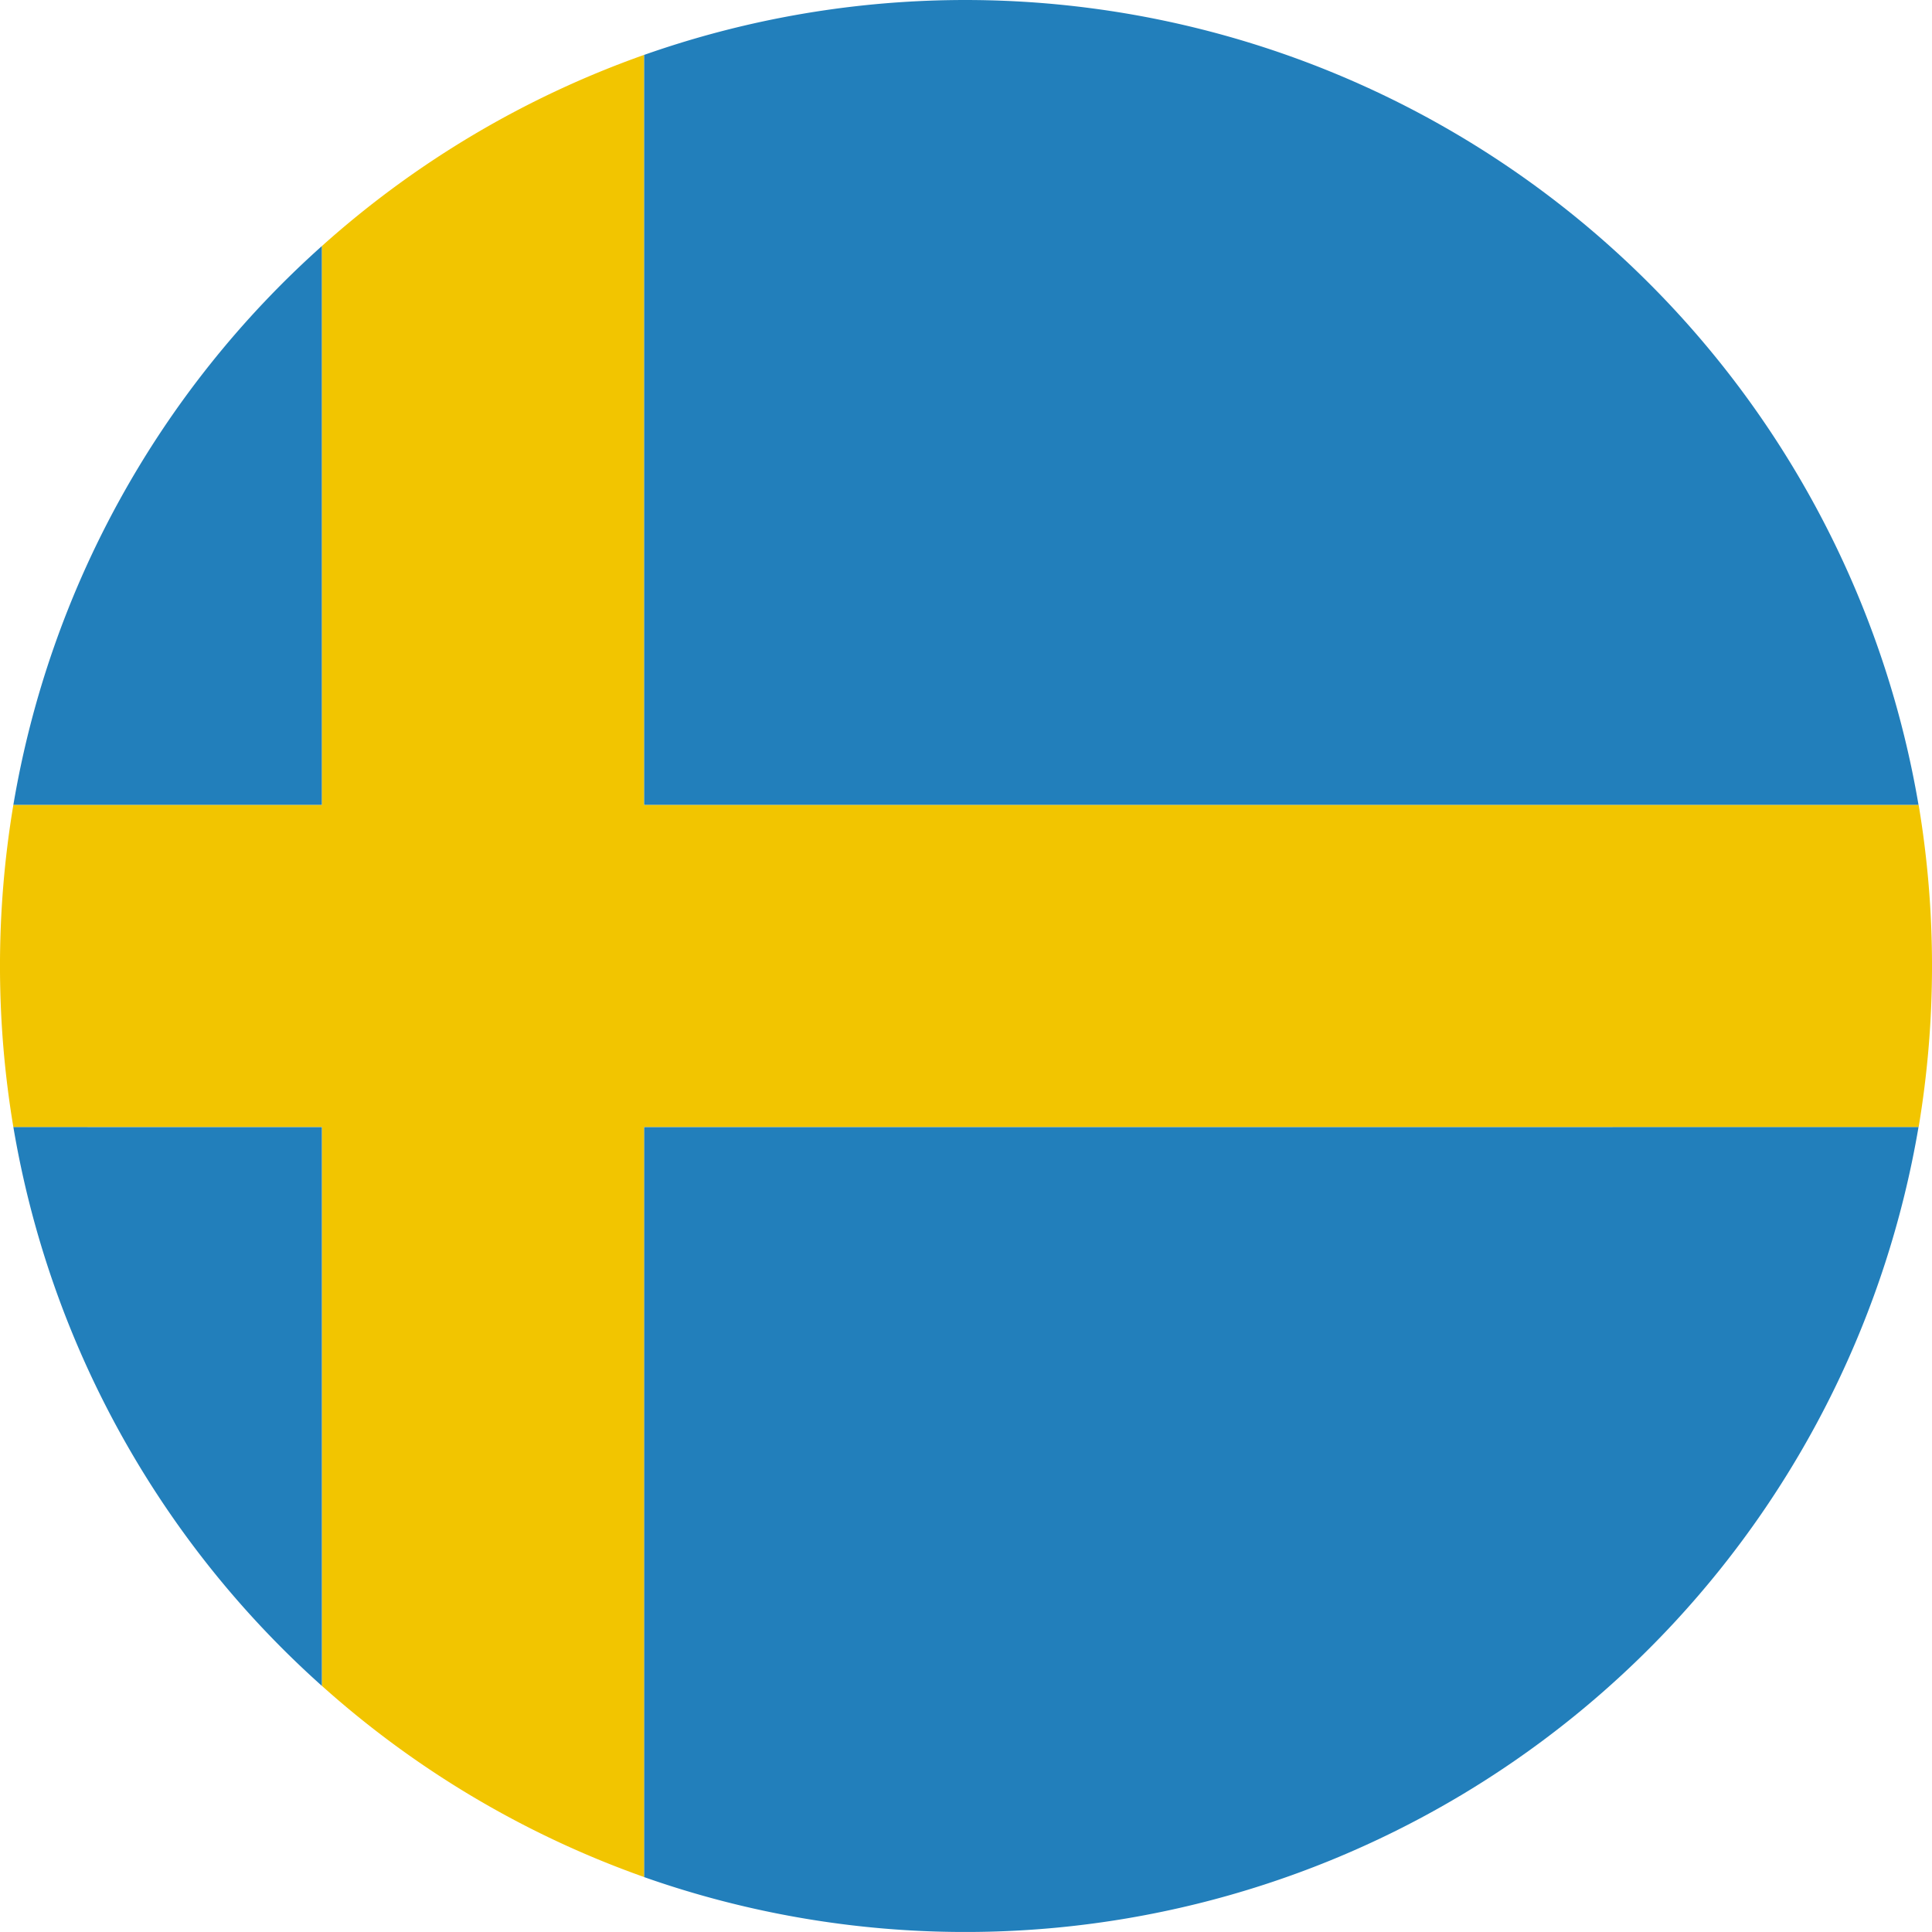
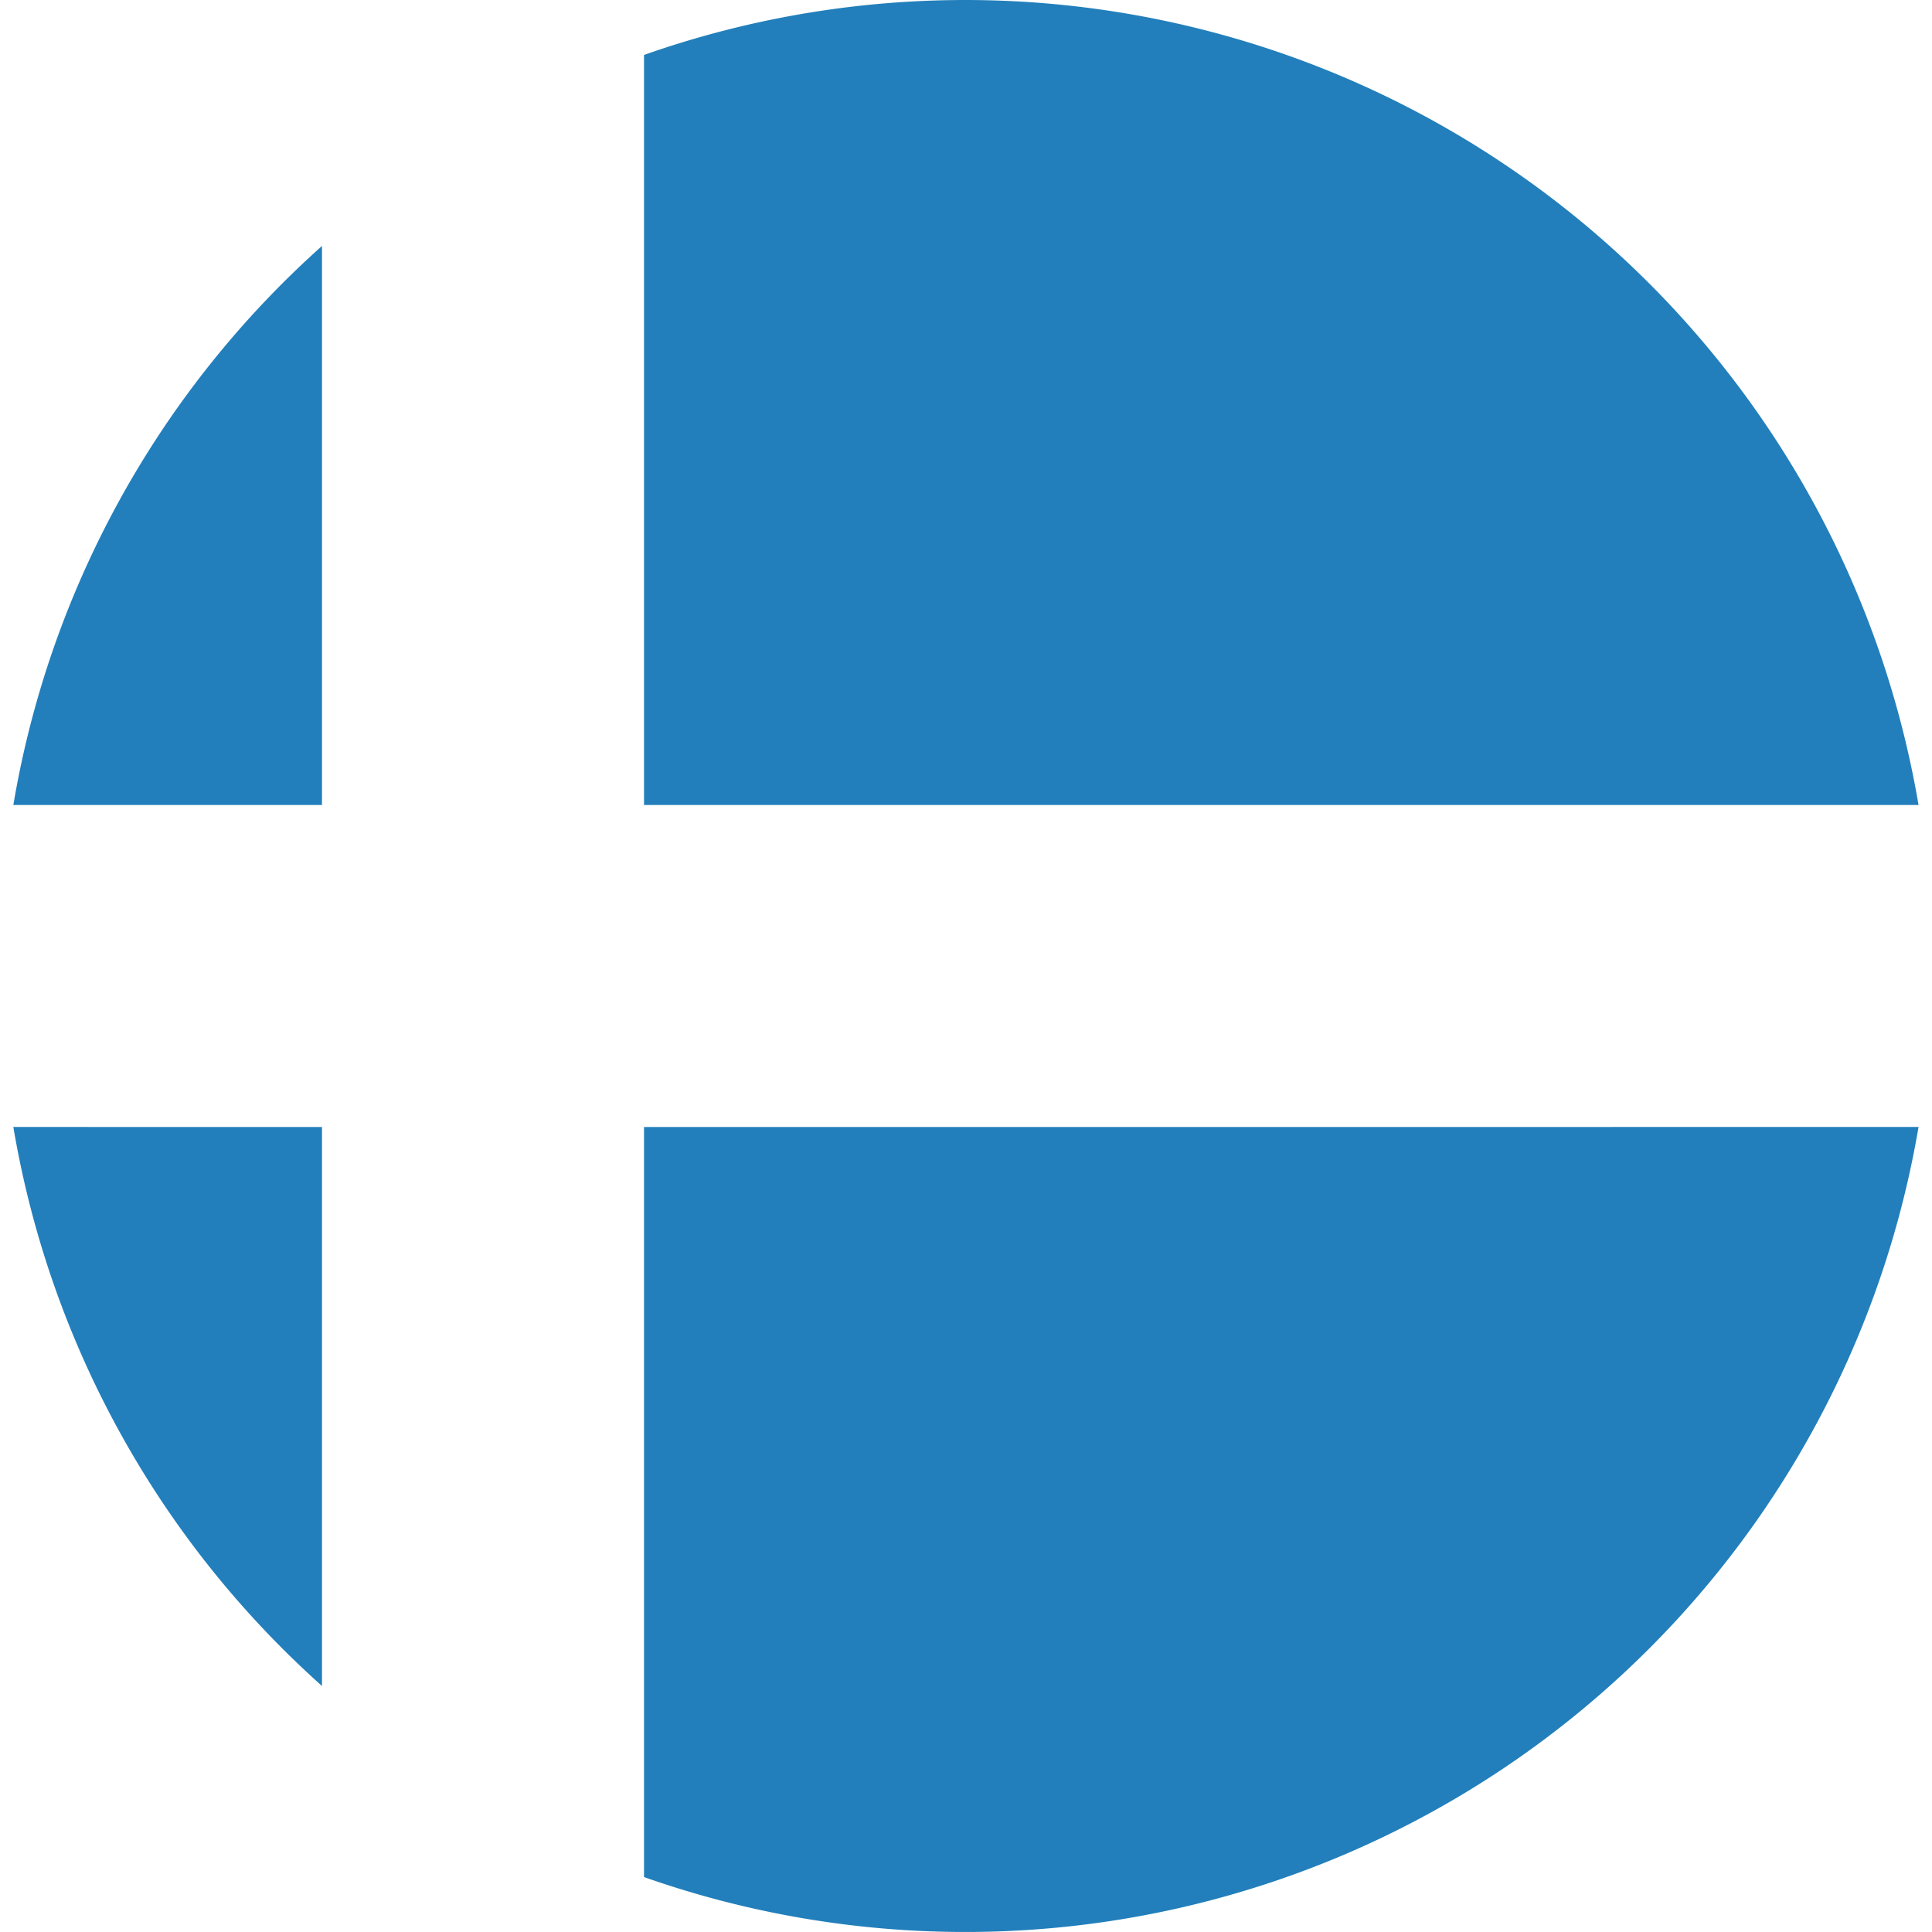
<svg xmlns="http://www.w3.org/2000/svg" width="32" height="32" viewBox="0 0 32 32">
  <g id="sweden" transform="translate(0)">
    <g id="flags">
      <g id="sweden-2" data-name="sweden">
        <path id="blue" d="M32.8,13.333A16.015,16.015,0,0,0,11.69.91h0V13.333Zm0,5.333A16.015,16.015,0,0,1,11.69,31.09V18.667ZM1.244,13.333A15.975,15.975,0,0,1,6.356,4.074h0v9.259Zm0,5.333a15.975,15.975,0,0,0,5.112,9.259V18.667Z" transform="translate(-1.023)" fill="#227fbb" fill-rule="evenodd" />
-         <path id="yellow" d="M5.333,17.544V8.285a15.99,15.99,0,0,1,5.333-3.164h0V17.544H31.779a16.183,16.183,0,0,1,0,5.333H10.667V35.3a15.99,15.99,0,0,1-5.333-3.164V22.877H.221a16.183,16.183,0,0,1,0-5.333Z" transform="translate(0 -4.211)" fill="#f2c500" fill-rule="evenodd" />
      </g>
    </g>
  </g>
</svg>